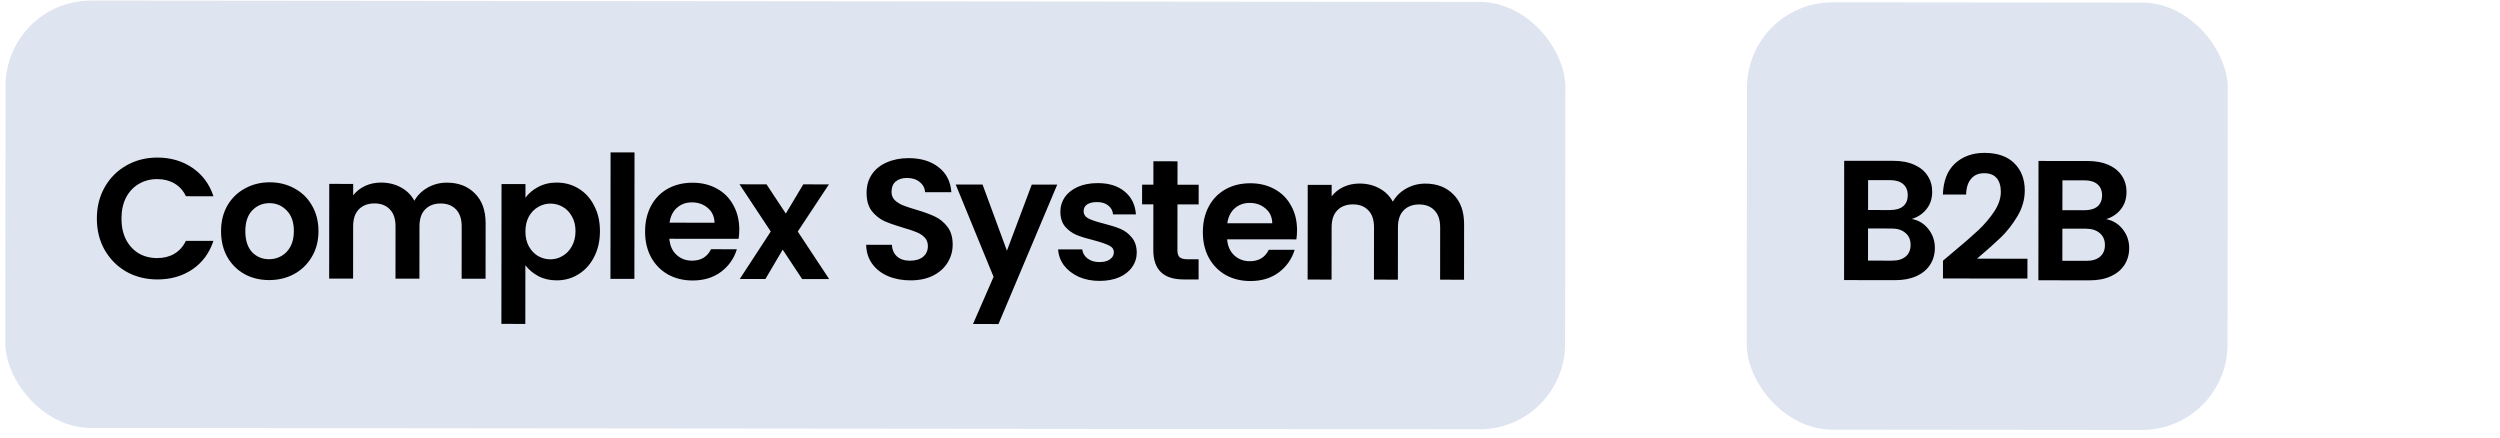
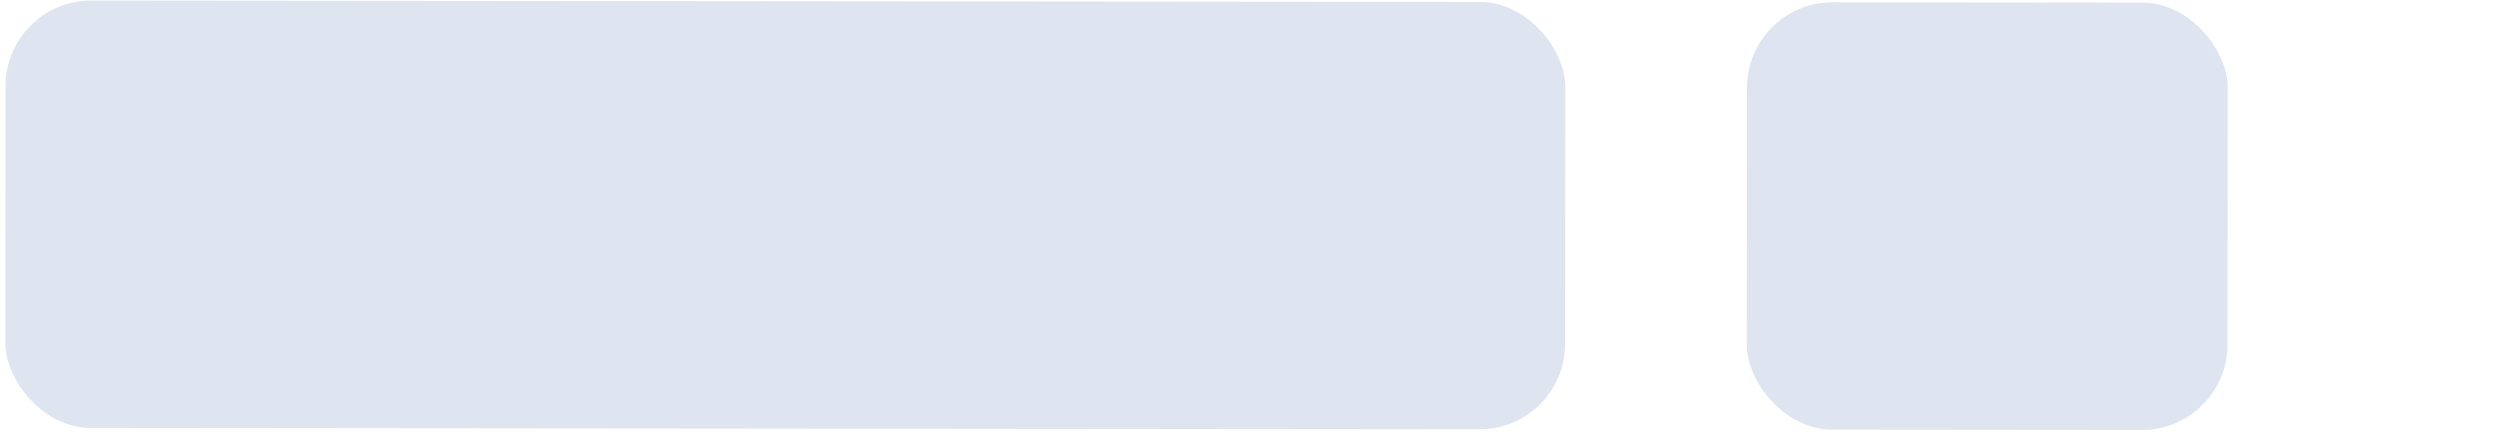
<svg xmlns="http://www.w3.org/2000/svg" width="234" height="41" viewBox="0 0 234 41" fill="none">
  <rect x="0.526" y="0.046" width="146" height="40" rx="8" transform="rotate(0.056 0.526 0.046)" fill="#DEE4F0" />
-   <path d="M9.066 20.455C9.067 19.356 9.313 18.375 9.805 17.512C10.307 16.637 10.985 15.961 11.839 15.482C12.704 14.992 13.669 14.747 14.736 14.748C15.984 14.75 17.077 15.071 18.015 15.712C18.953 16.352 19.608 17.238 19.98 18.369L17.404 18.367C17.149 17.833 16.786 17.433 16.317 17.166C15.859 16.899 15.326 16.765 14.718 16.764C14.067 16.764 13.486 16.918 12.973 17.227C12.472 17.525 12.077 17.951 11.788 18.505C11.51 19.06 11.371 19.71 11.37 20.457C11.369 21.193 11.507 21.844 11.784 22.409C12.072 22.964 12.466 23.397 12.967 23.707C13.479 24.006 14.06 24.156 14.71 24.156C15.319 24.157 15.852 24.024 16.311 23.758C16.78 23.481 17.143 23.076 17.4 22.543L19.976 22.546C19.602 23.686 18.945 24.576 18.005 25.216C17.077 25.844 15.983 26.158 14.725 26.156C13.658 26.155 12.693 25.914 11.829 25.433C10.976 24.942 10.3 24.264 9.799 23.399C9.309 22.535 9.065 21.553 9.066 20.455ZM25.182 26.215C24.328 26.214 23.561 26.026 22.878 25.652C22.196 25.268 21.658 24.729 21.264 24.035C20.881 23.341 20.689 22.541 20.69 21.634C20.691 20.727 20.889 19.928 21.285 19.235C21.691 18.542 22.24 18.009 22.934 17.636C23.628 17.253 24.401 17.062 25.255 17.063C26.108 17.064 26.881 17.256 27.574 17.641C28.267 18.015 28.811 18.549 29.205 19.243C29.609 19.936 29.811 20.736 29.81 21.643C29.809 22.55 29.601 23.35 29.184 24.043C28.778 24.735 28.223 25.274 27.518 25.657C26.825 26.03 26.046 26.215 25.182 26.215ZM25.184 24.263C25.589 24.263 25.968 24.167 26.32 23.976C26.683 23.773 26.971 23.475 27.185 23.081C27.398 22.686 27.506 22.206 27.506 21.641C27.507 20.798 27.284 20.153 26.836 19.704C26.399 19.245 25.861 19.015 25.221 19.015C24.581 19.014 24.042 19.243 23.604 19.701C23.177 20.149 22.963 20.794 22.962 21.636C22.961 22.479 23.169 23.13 23.584 23.589C24.011 24.038 24.544 24.262 25.184 24.263ZM41.826 17.095C42.914 17.096 43.788 17.433 44.449 18.106C45.12 18.768 45.455 19.696 45.454 20.891L45.449 26.091L43.209 26.088L43.214 21.192C43.214 20.499 43.039 19.971 42.687 19.608C42.336 19.234 41.856 19.047 41.248 19.046C40.64 19.046 40.154 19.232 39.791 19.605C39.439 19.967 39.262 20.495 39.262 21.189L39.257 26.084L37.017 26.082L37.022 21.186C37.022 20.493 36.847 19.965 36.495 19.602C36.144 19.228 35.664 19.041 35.056 19.04C34.437 19.04 33.946 19.226 33.583 19.599C33.231 19.961 33.054 20.489 33.054 21.182L33.049 26.078L30.809 26.076L30.818 17.212L33.058 17.214L33.057 18.286C33.345 17.913 33.713 17.62 34.161 17.407C34.62 17.195 35.122 17.088 35.666 17.089C36.359 17.09 36.978 17.24 37.521 17.539C38.065 17.827 38.486 18.244 38.784 18.788C39.073 18.276 39.489 17.866 40.033 17.557C40.588 17.248 41.186 17.094 41.826 17.095ZM49.182 18.51C49.47 18.105 49.865 17.77 50.367 17.503C50.879 17.227 51.461 17.088 52.111 17.089C52.869 17.09 53.551 17.277 54.159 17.651C54.777 18.025 55.262 18.559 55.613 19.253C55.975 19.936 56.156 20.73 56.155 21.637C56.154 22.544 55.972 23.349 55.609 24.053C55.256 24.746 54.77 25.284 54.151 25.667C53.543 26.051 52.86 26.242 52.102 26.241C51.452 26.241 50.876 26.107 50.375 25.839C49.884 25.572 49.485 25.236 49.176 24.83L49.17 30.318L46.93 30.316L46.943 17.228L49.183 17.23L49.182 18.51ZM53.867 21.635C53.867 21.102 53.756 20.643 53.532 20.259C53.319 19.864 53.032 19.565 52.669 19.362C52.317 19.159 51.934 19.057 51.517 19.057C51.112 19.056 50.728 19.162 50.365 19.375C50.013 19.578 49.725 19.876 49.5 20.271C49.287 20.665 49.179 21.129 49.179 21.662C49.178 22.196 49.285 22.66 49.498 23.055C49.721 23.45 50.009 23.754 50.361 23.967C50.723 24.17 51.107 24.272 51.512 24.273C51.928 24.273 52.312 24.167 52.665 23.954C53.028 23.741 53.316 23.437 53.53 23.043C53.754 22.648 53.866 22.179 53.867 21.635ZM59.39 14.264L59.378 26.104L57.138 26.102L57.15 14.262L59.39 14.264ZM69.196 21.49C69.196 21.81 69.174 22.098 69.131 22.354L62.651 22.348C62.704 22.988 62.927 23.489 63.322 23.852C63.716 24.215 64.201 24.397 64.777 24.398C65.609 24.398 66.201 24.042 66.554 23.327L68.97 23.33C68.713 24.183 68.222 24.886 67.496 25.44C66.77 25.984 65.879 26.255 64.823 26.254C63.97 26.253 63.202 26.065 62.52 25.691C61.848 25.307 61.321 24.768 60.937 24.074C60.565 23.38 60.379 22.58 60.38 21.673C60.381 20.756 60.568 19.951 60.942 19.258C61.316 18.565 61.839 18.032 62.512 17.659C63.184 17.287 63.958 17.101 64.832 17.102C65.675 17.102 66.427 17.285 67.088 17.648C67.759 18.011 68.276 18.529 68.638 19.201C69.011 19.863 69.197 20.626 69.196 21.49ZM66.877 20.848C66.867 20.272 66.659 19.813 66.254 19.471C65.849 19.119 65.353 18.942 64.766 18.942C64.212 18.941 63.742 19.111 63.358 19.452C62.984 19.782 62.755 20.246 62.669 20.843L66.877 20.848ZM75.082 26.12L73.261 23.366L71.642 26.116L69.242 26.114L72.143 21.669L69.219 17.25L71.747 17.253L73.552 19.99L75.187 17.256L77.587 17.258L74.671 21.671L77.61 26.122L75.082 26.12ZM85.215 26.242C84.437 26.241 83.733 26.107 83.104 25.84C82.485 25.572 81.995 25.188 81.633 24.686C81.271 24.184 81.085 23.592 81.075 22.91L83.475 22.912C83.506 23.371 83.666 23.734 83.954 24C84.252 24.267 84.657 24.401 85.169 24.402C85.692 24.402 86.103 24.28 86.402 24.035C86.701 23.779 86.85 23.449 86.851 23.043C86.851 22.713 86.75 22.441 86.547 22.227C86.345 22.014 86.089 21.848 85.78 21.73C85.481 21.602 85.066 21.463 84.532 21.313C83.807 21.099 83.215 20.89 82.757 20.687C82.309 20.474 81.92 20.159 81.59 19.742C81.27 19.315 81.111 18.75 81.112 18.046C81.112 17.384 81.278 16.808 81.609 16.318C81.94 15.828 82.405 15.455 83.002 15.2C83.6 14.934 84.283 14.801 85.051 14.802C86.203 14.803 87.136 15.086 87.85 15.652C88.575 16.208 88.974 16.987 89.048 17.989L86.584 17.987C86.563 17.603 86.398 17.288 86.088 17.043C85.79 16.786 85.39 16.658 84.889 16.657C84.451 16.657 84.099 16.769 83.832 16.992C83.576 17.216 83.448 17.541 83.448 17.968C83.447 18.267 83.543 18.517 83.735 18.72C83.937 18.913 84.183 19.073 84.47 19.201C84.769 19.319 85.185 19.458 85.718 19.618C86.443 19.832 87.035 20.046 87.493 20.26C87.952 20.474 88.346 20.794 88.676 21.221C89.007 21.648 89.171 22.208 89.171 22.902C89.17 23.499 89.015 24.053 88.705 24.565C88.395 25.077 87.942 25.487 87.344 25.796C86.746 26.094 86.037 26.243 85.215 26.242ZM98.958 17.279L93.457 30.33L91.073 30.328L92.998 25.913L89.454 17.27L91.966 17.272L94.248 23.467L96.574 17.277L98.958 17.279ZM102.909 26.291C102.184 26.291 101.533 26.162 100.957 25.905C100.382 25.638 99.923 25.28 99.582 24.832C99.252 24.384 99.071 23.887 99.04 23.343L101.296 23.346C101.338 23.687 101.503 23.97 101.791 24.194C102.089 24.418 102.457 24.531 102.895 24.531C103.321 24.532 103.652 24.447 103.887 24.276C104.132 24.106 104.255 23.887 104.256 23.62C104.256 23.332 104.107 23.119 103.808 22.98C103.52 22.831 103.056 22.67 102.417 22.499C101.755 22.338 101.212 22.172 100.785 22.001C100.369 21.83 100.007 21.568 99.698 21.216C99.4 20.864 99.251 20.389 99.251 19.792C99.252 19.301 99.391 18.853 99.669 18.448C99.957 18.043 100.363 17.723 100.886 17.489C101.419 17.255 102.043 17.138 102.758 17.139C103.814 17.14 104.656 17.408 105.285 17.942C105.914 18.465 106.26 19.174 106.323 20.07L104.179 20.068C104.147 19.716 103.998 19.439 103.732 19.236C103.476 19.022 103.129 18.915 102.692 18.915C102.287 18.915 101.972 18.989 101.748 19.138C101.534 19.287 101.428 19.495 101.427 19.762C101.427 20.06 101.576 20.29 101.875 20.45C102.173 20.6 102.637 20.755 103.266 20.916C103.906 21.076 104.434 21.242 104.85 21.413C105.266 21.584 105.623 21.851 105.921 22.214C106.23 22.567 106.389 23.036 106.4 23.623C106.399 24.135 106.255 24.593 105.966 24.998C105.688 25.403 105.283 25.723 104.749 25.957C104.226 26.18 103.613 26.292 102.909 26.291ZM110.211 19.13L110.206 23.418C110.206 23.717 110.275 23.936 110.414 24.075C110.563 24.203 110.808 24.267 111.15 24.267L112.19 24.268L112.188 26.156L110.78 26.155C108.892 26.153 107.949 25.235 107.95 23.4L107.955 19.128L106.899 19.127L106.901 17.287L107.957 17.288L107.959 15.096L110.215 15.098L110.213 17.29L112.197 17.292L112.195 19.132L110.211 19.13ZM121.403 21.541C121.403 21.861 121.382 22.149 121.339 22.405L114.859 22.399C114.911 23.039 115.135 23.541 115.529 23.904C115.923 24.267 116.409 24.448 116.985 24.449C117.817 24.45 118.409 24.093 118.762 23.379L121.178 23.381C120.921 24.234 120.429 24.938 119.704 25.492C118.978 26.035 118.087 26.306 117.031 26.305C116.177 26.304 115.41 26.117 114.727 25.743C114.056 25.358 113.528 24.819 113.145 24.125C112.772 23.432 112.586 22.631 112.587 21.725C112.588 20.807 112.776 20.002 113.15 19.309C113.524 18.616 114.047 18.084 114.719 17.711C115.392 17.338 116.165 17.152 117.04 17.153C117.882 17.154 118.634 17.336 119.295 17.699C119.967 18.063 120.484 18.581 120.846 19.253C121.218 19.915 121.404 20.677 121.403 21.541ZM119.084 20.899C119.074 20.323 118.866 19.864 118.461 19.523C118.056 19.17 117.561 18.994 116.974 18.993C116.419 18.992 115.95 19.163 115.565 19.504C115.192 19.834 114.962 20.298 114.876 20.895L119.084 20.899ZM133.411 17.185C134.499 17.186 135.373 17.523 136.034 18.196C136.705 18.858 137.04 19.786 137.039 20.981L137.034 26.181L134.794 26.179L134.799 21.283C134.799 20.589 134.624 20.061 134.272 19.698C133.921 19.324 133.441 19.137 132.833 19.137C132.225 19.136 131.739 19.322 131.376 19.695C131.024 20.058 130.847 20.585 130.847 21.279L130.842 26.175L128.602 26.172L128.607 21.276C128.607 20.583 128.432 20.055 128.08 19.692C127.729 19.318 127.249 19.131 126.641 19.131C126.022 19.13 125.531 19.316 125.168 19.689C124.816 20.051 124.639 20.579 124.639 21.273L124.634 26.169L122.394 26.166L122.403 17.302L124.643 17.305L124.642 18.377C124.93 18.003 125.298 17.711 125.746 17.498C126.205 17.285 126.707 17.179 127.251 17.179C127.944 17.18 128.563 17.33 129.106 17.629C129.65 17.918 130.071 18.334 130.369 18.878C130.658 18.366 131.074 17.956 131.618 17.648C132.173 17.339 132.771 17.185 133.411 17.185Z" fill="black" />
  <rect x="163.526" y="0.207" width="45" height="40" rx="8" transform="rotate(0.056 163.526 0.207)" fill="#DEE4F0" />
-   <path d="M178.946 20.494C179.575 20.612 180.092 20.927 180.497 21.44C180.902 21.952 181.104 22.539 181.104 23.2C181.103 23.798 180.953 24.326 180.654 24.784C180.366 25.232 179.944 25.583 179.389 25.839C178.834 26.094 178.178 26.221 177.421 26.221L172.605 26.216L172.616 15.048L177.224 15.053C177.981 15.053 178.631 15.177 179.175 15.422C179.73 15.668 180.145 16.01 180.422 16.448C180.71 16.885 180.853 17.381 180.853 17.936C180.852 18.587 180.676 19.131 180.323 19.567C179.981 20.005 179.522 20.313 178.946 20.494ZM174.851 19.658L176.899 19.66C177.432 19.661 177.843 19.544 178.131 19.309C178.42 19.064 178.564 18.718 178.564 18.27C178.565 17.822 178.421 17.475 178.133 17.229C177.846 16.984 177.435 16.861 176.902 16.86L174.854 16.858L174.851 19.658ZM177.102 24.396C177.646 24.397 178.068 24.269 178.367 24.014C178.676 23.758 178.831 23.395 178.832 22.926C178.832 22.446 178.673 22.073 178.353 21.806C178.033 21.528 177.601 21.389 177.057 21.388L174.849 21.386L174.846 24.394L177.102 24.396ZM182.696 23.698C183.721 22.846 184.538 22.137 185.146 21.572C185.755 20.997 186.262 20.4 186.668 19.782C187.074 19.163 187.277 18.556 187.278 17.958C187.279 17.414 187.151 16.988 186.895 16.678C186.64 16.368 186.245 16.213 185.712 16.213C185.178 16.212 184.768 16.393 184.479 16.756C184.191 17.107 184.041 17.593 184.03 18.211L181.854 18.209C181.898 16.929 182.277 15.959 182.993 15.298C183.719 14.637 184.636 14.308 185.746 14.309C186.962 14.31 187.895 14.636 188.545 15.288C189.195 15.928 189.519 16.777 189.518 17.833C189.517 18.665 189.292 19.459 188.844 20.216C188.395 20.973 187.882 21.634 187.306 22.198C186.729 22.753 185.977 23.424 185.048 24.212L189.768 24.217L189.766 26.073L181.862 26.065L181.864 24.401L182.696 23.698ZM197.135 20.512C197.764 20.63 198.281 20.945 198.686 21.458C199.091 21.97 199.293 22.557 199.292 23.218C199.292 23.816 199.142 24.343 198.843 24.802C198.554 25.25 198.133 25.601 197.578 25.857C197.023 26.112 196.367 26.239 195.609 26.239L190.793 26.234L190.804 15.066L195.412 15.07C196.17 15.071 196.82 15.194 197.364 15.44C197.918 15.686 198.334 16.028 198.611 16.465C198.899 16.903 199.042 17.399 199.041 17.954C199.041 18.605 198.864 19.148 198.512 19.585C198.17 20.022 197.711 20.331 197.135 20.512ZM193.04 19.676L195.088 19.678C195.621 19.679 196.032 19.562 196.32 19.327C196.608 19.082 196.753 18.736 196.753 18.288C196.754 17.84 196.61 17.493 196.322 17.247C196.034 17.002 195.624 16.879 195.091 16.878L193.043 16.876L193.04 19.676ZM195.291 24.414C195.835 24.415 196.257 24.287 196.555 24.032C196.865 23.776 197.02 23.413 197.021 22.944C197.021 22.464 196.861 22.09 196.542 21.823C196.222 21.546 195.79 21.407 195.246 21.406L193.038 21.404L193.035 24.412L195.291 24.414Z" fill="black" />
</svg>